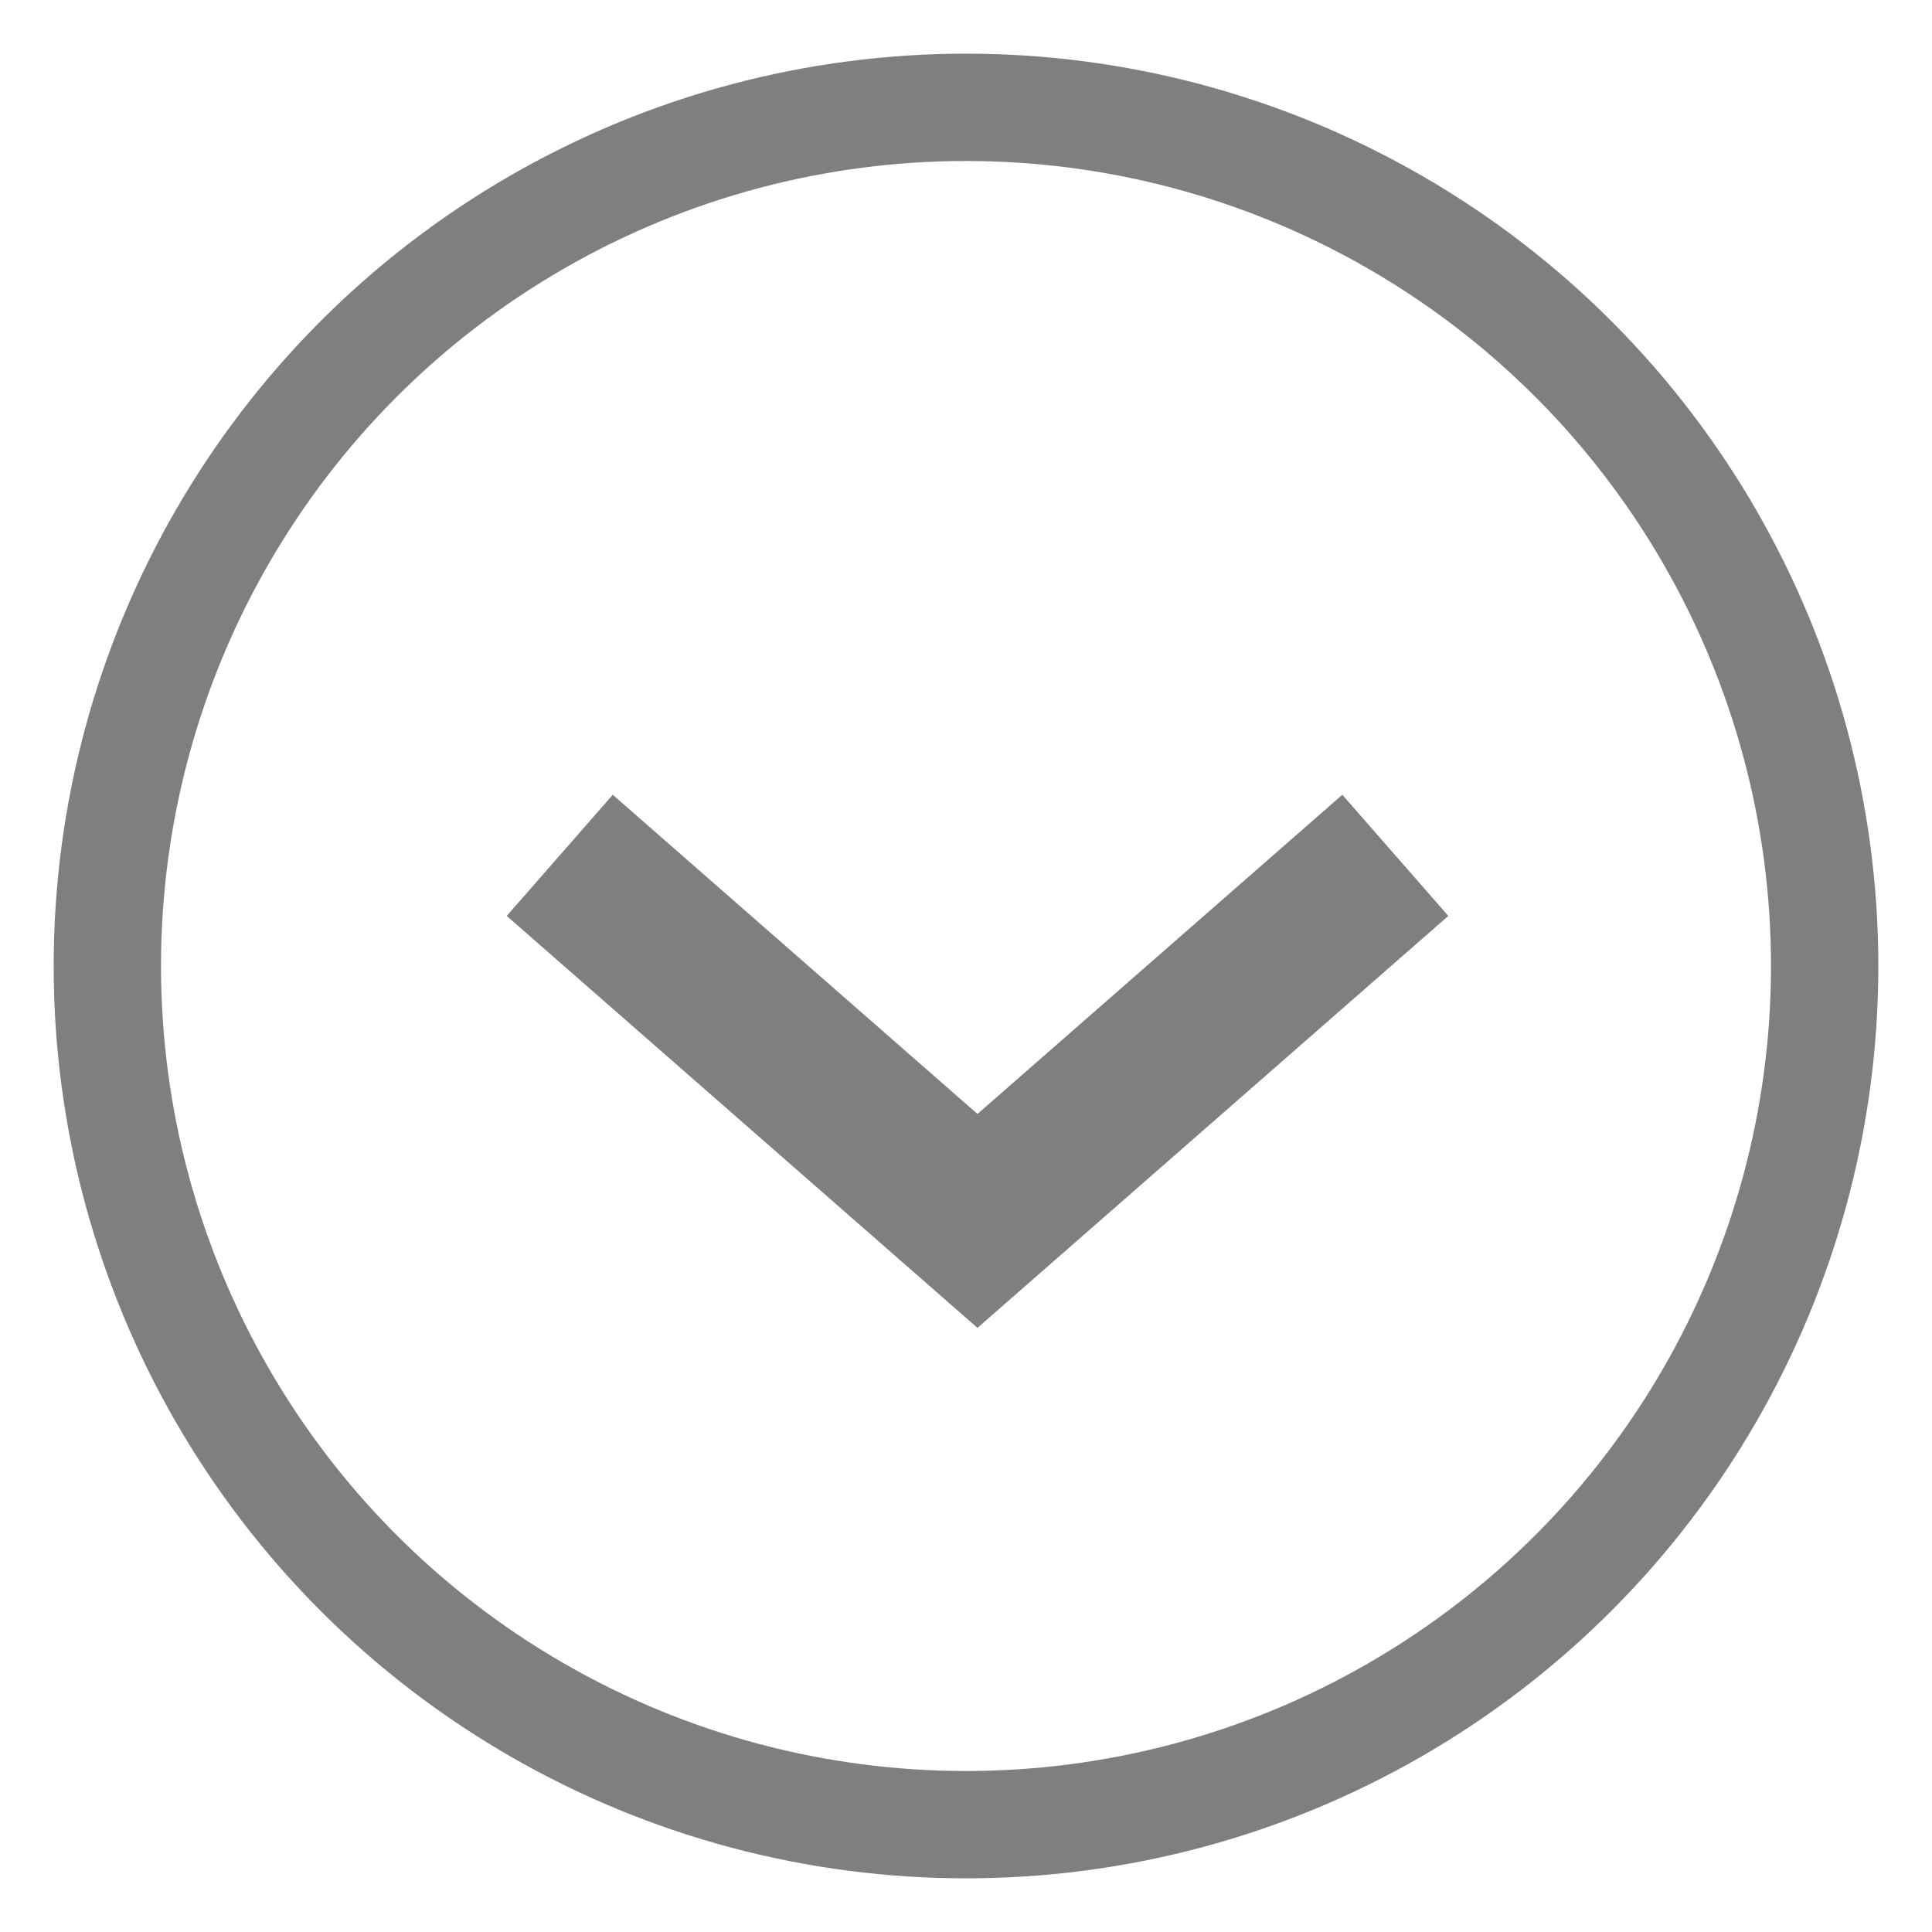
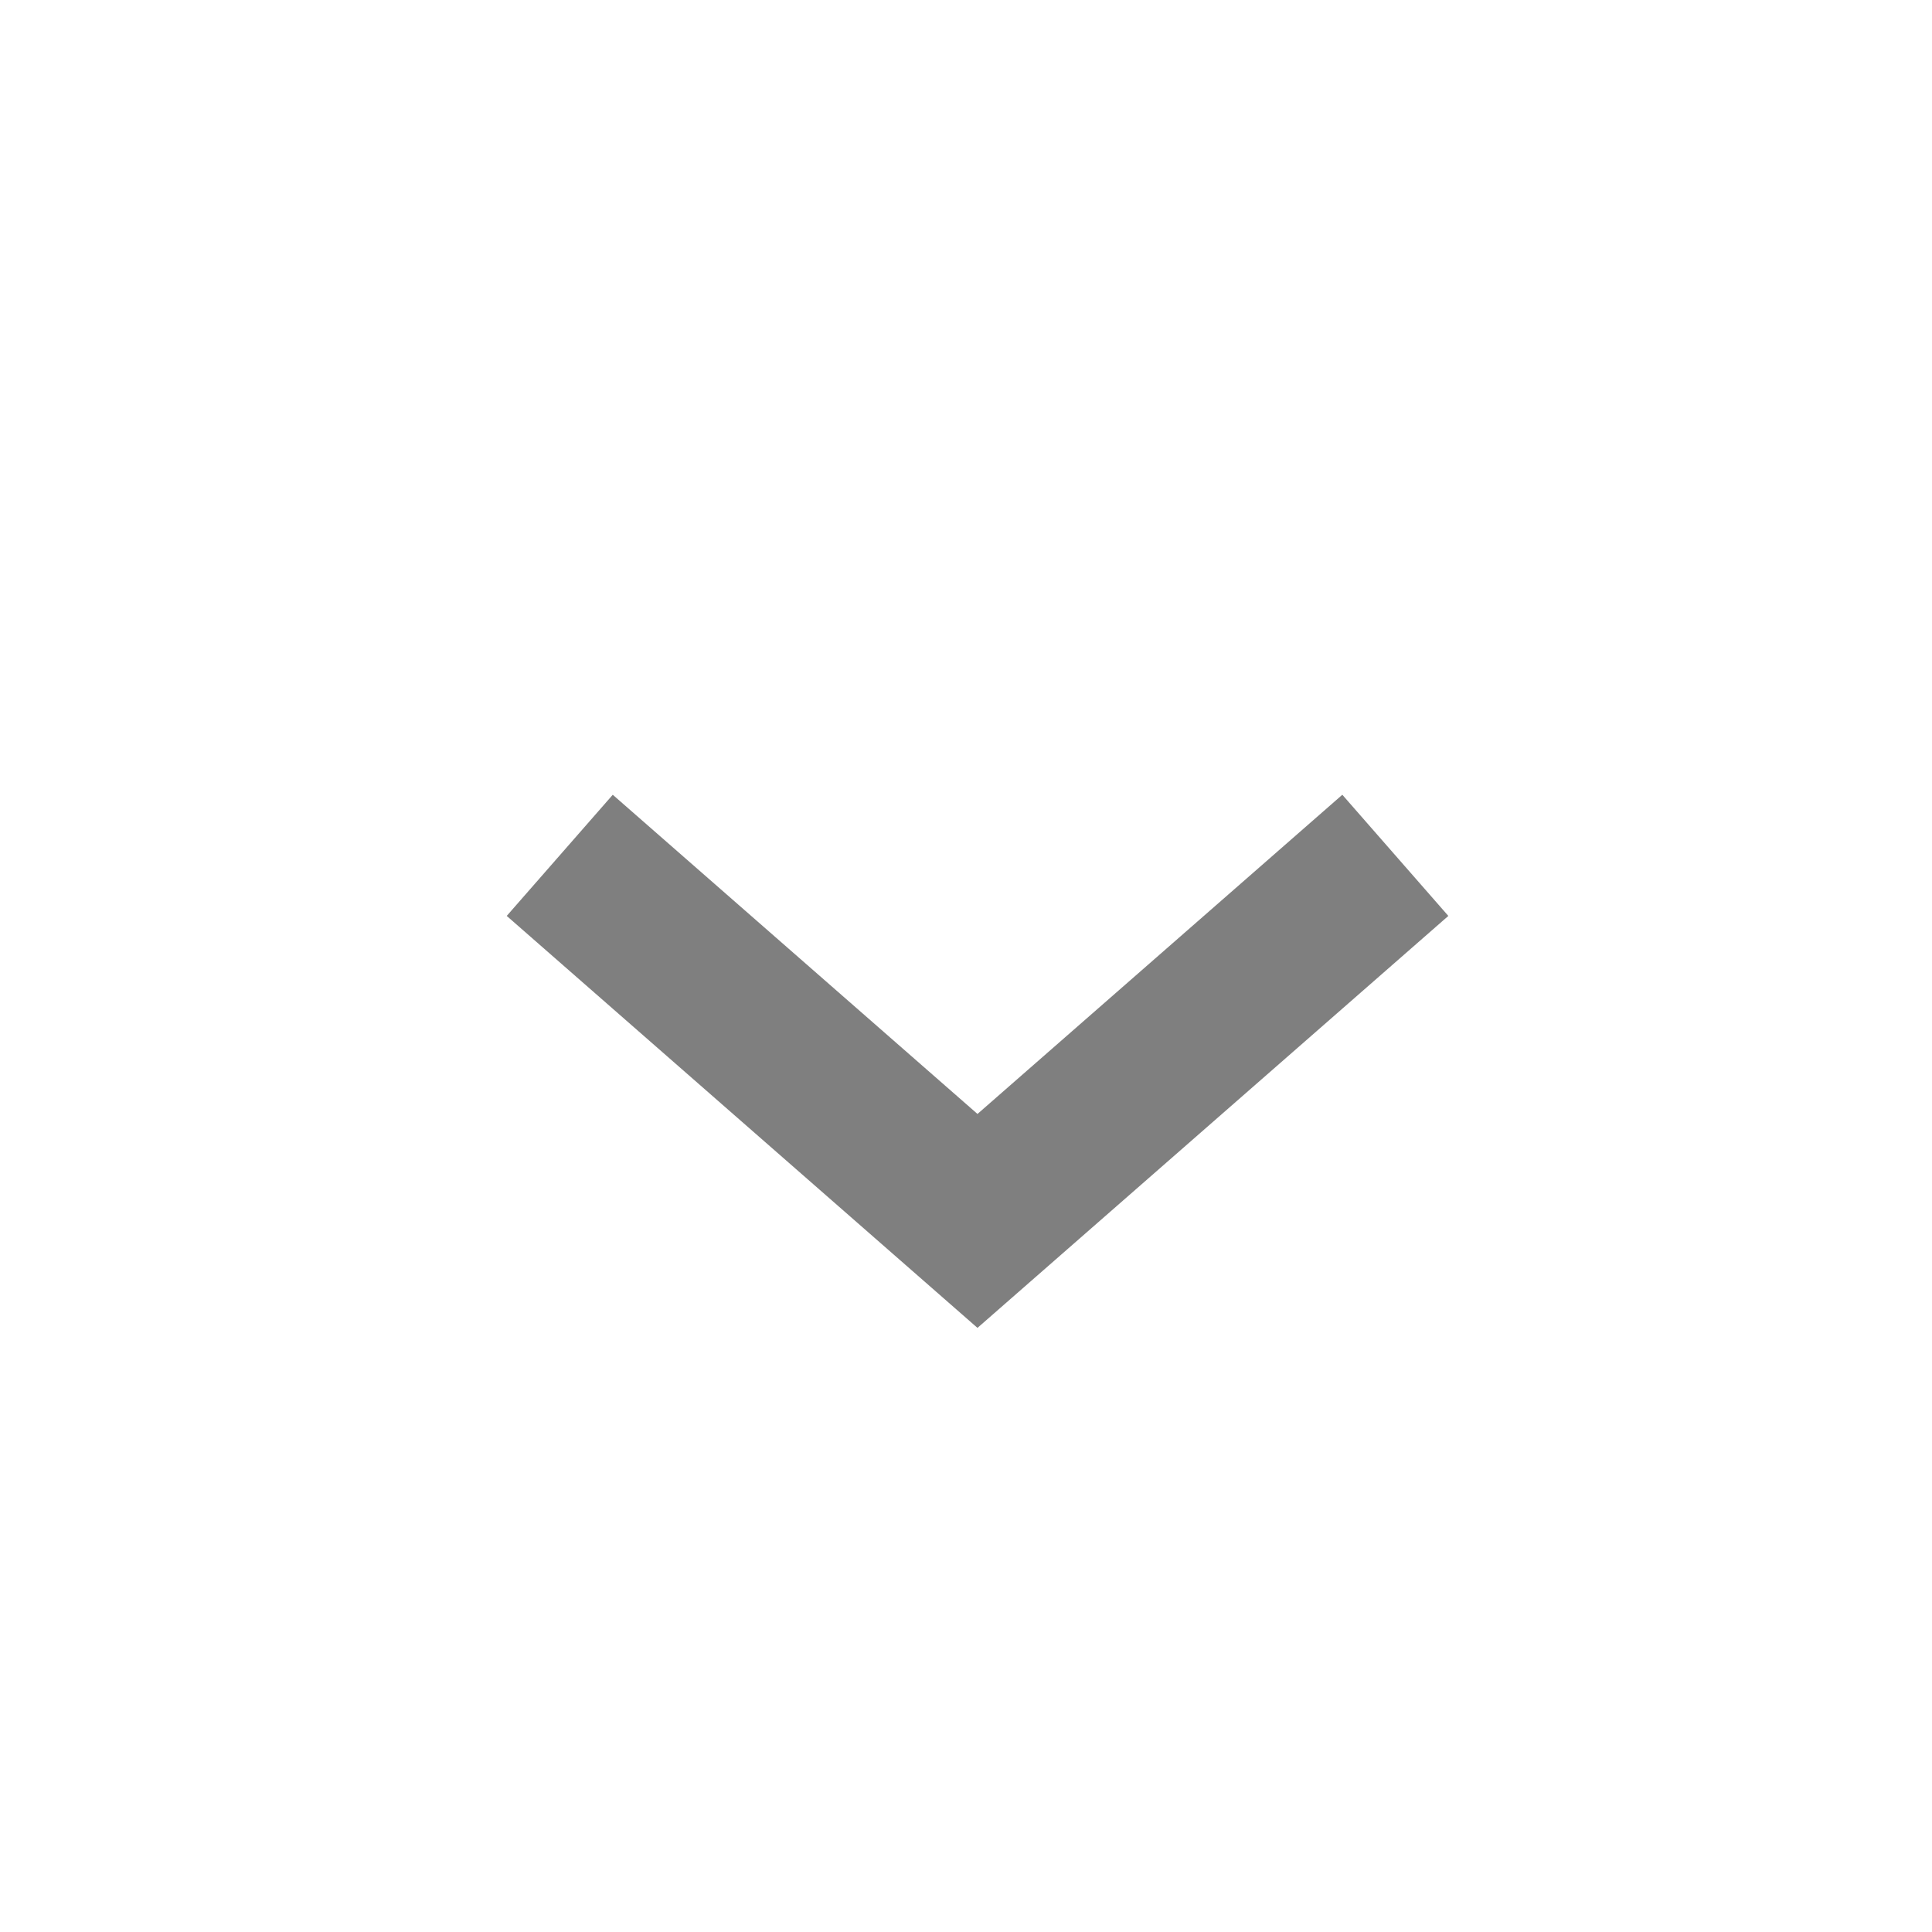
<svg xmlns="http://www.w3.org/2000/svg" width="18" height="18" viewBox="0 0 18 18" fill="none">
-   <circle cx="9" cy="9" r="8" stroke="black" stroke-opacity="0.5" />
  <path d="M5.215 7.969L9.107 11.375L13 7.969" stroke="black" stroke-opacity="0.5" stroke-width="1.5" />
</svg>